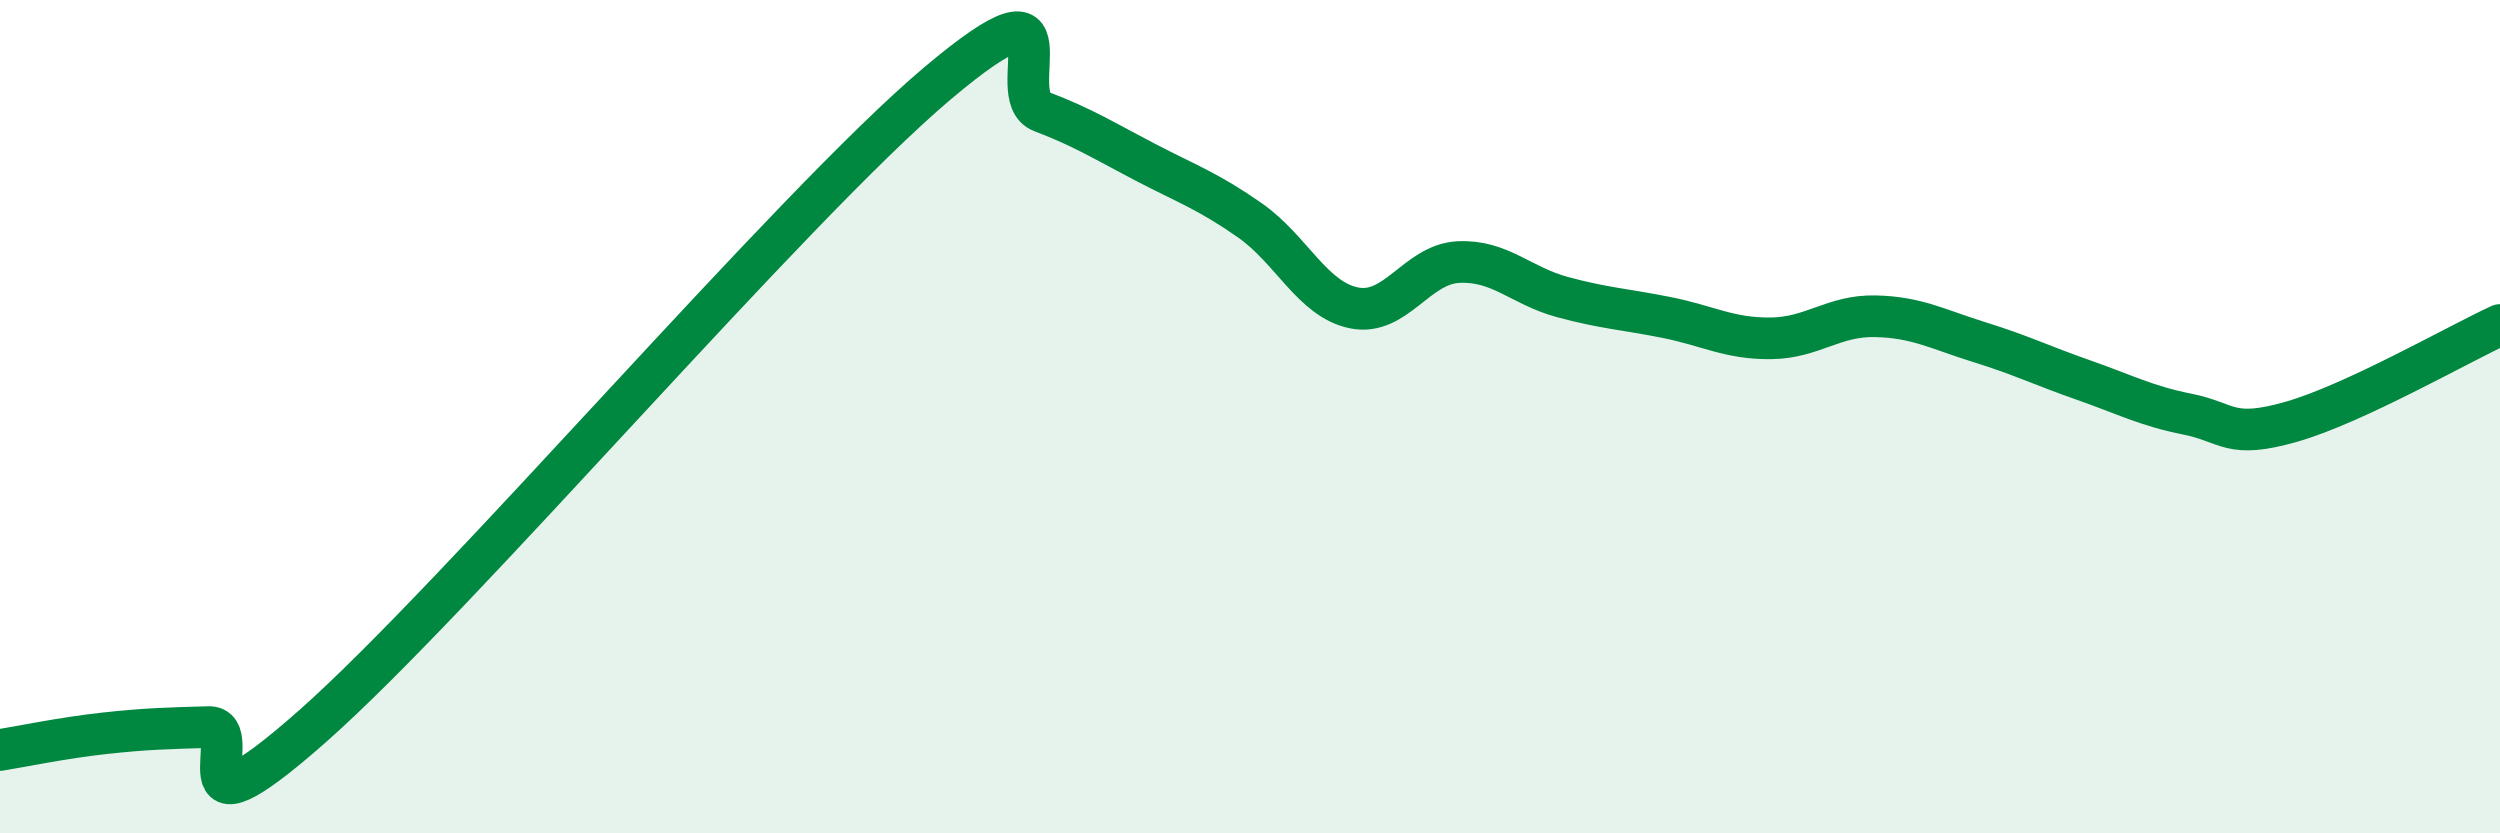
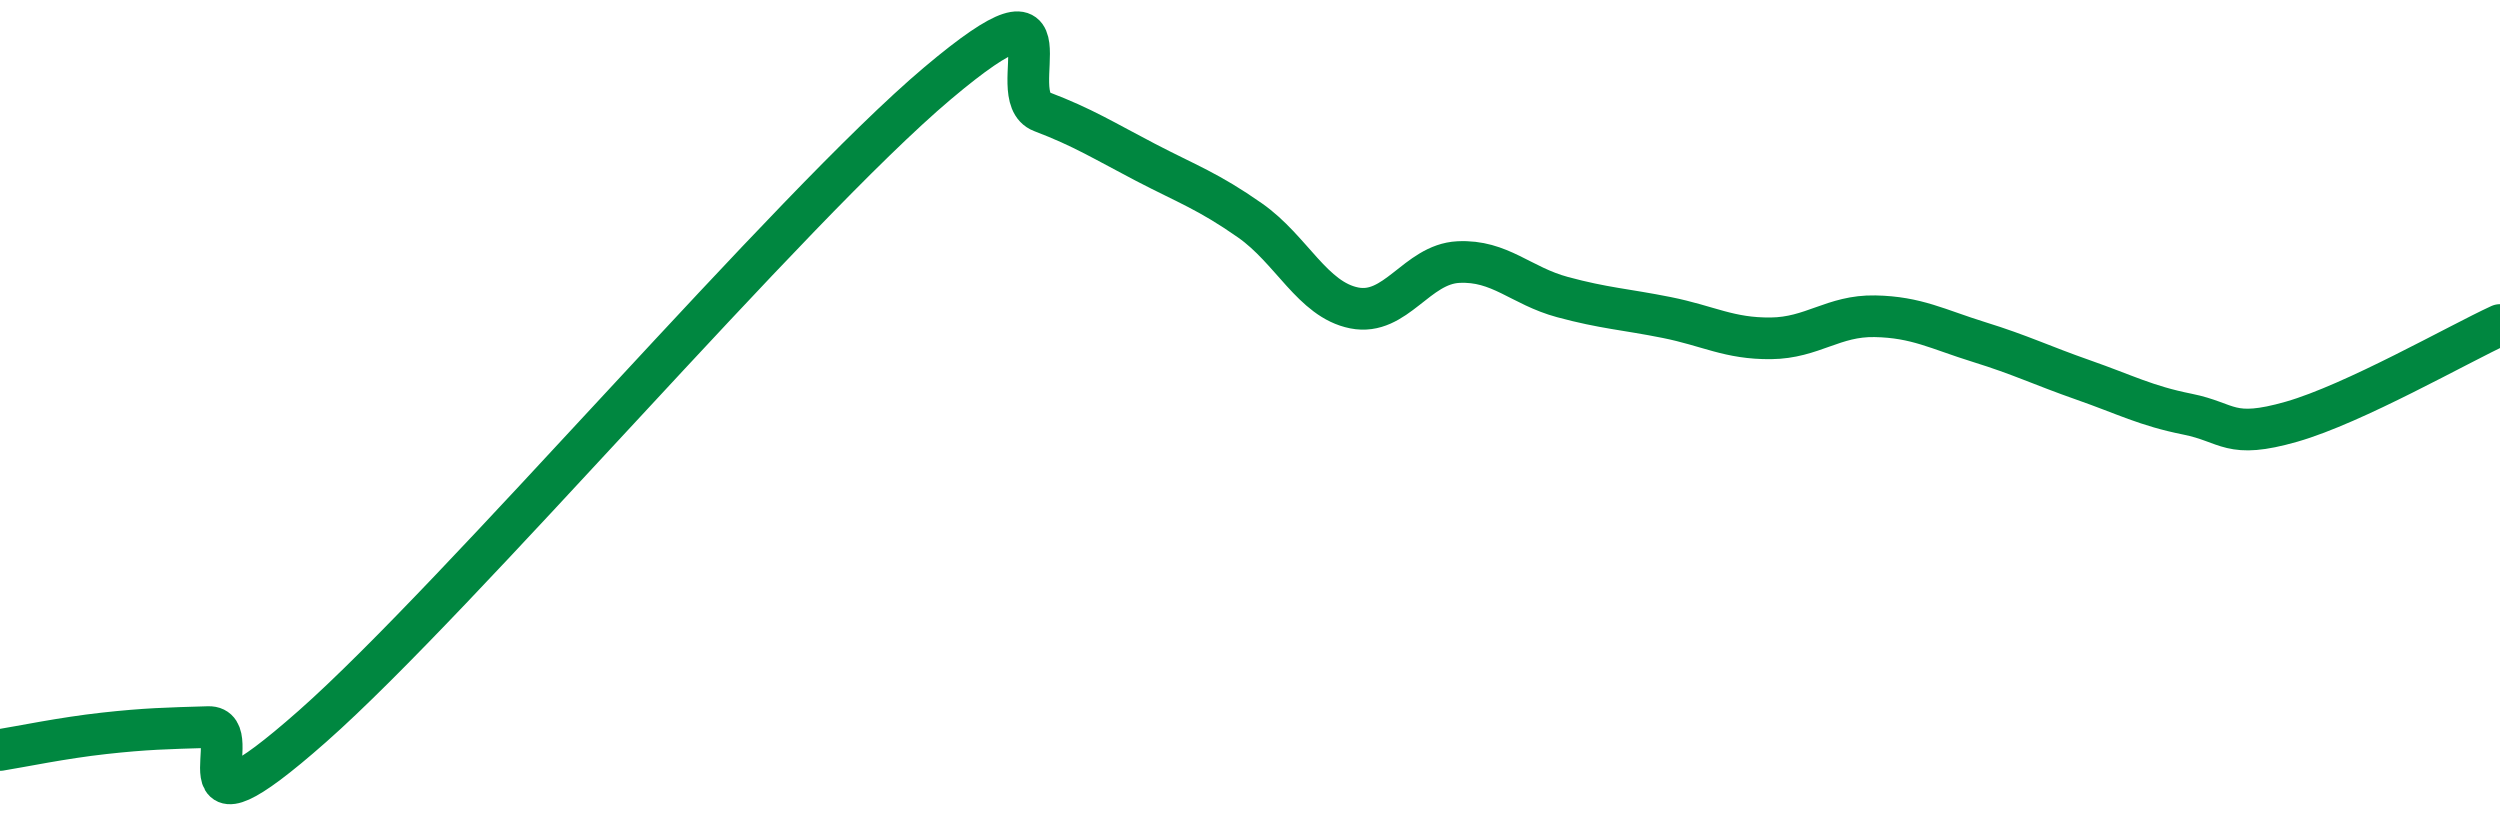
<svg xmlns="http://www.w3.org/2000/svg" width="60" height="20" viewBox="0 0 60 20">
-   <path d="M 0,18 C 0.5,17.92 1.5,17.71 2.5,17.6 C 3.5,17.49 4,17.48 5,17.45 C 6,17.42 4,20.52 7.5,17.43 C 11,14.34 19,4.95 22.5,2 C 26,-0.95 24,2.3 25,2.68 C 26,3.06 26.5,3.38 27.5,3.9 C 28.5,4.42 29,4.59 30,5.29 C 31,5.99 31.5,7.19 32.5,7.39 C 33.5,7.59 34,6.34 35,6.29 C 36,6.24 36.5,6.86 37.5,7.13 C 38.5,7.4 39,7.42 40,7.62 C 41,7.82 41.5,8.13 42.5,8.12 C 43.5,8.11 44,7.57 45,7.59 C 46,7.61 46.5,7.9 47.5,8.21 C 48.5,8.52 49,8.77 50,9.12 C 51,9.47 51.5,9.74 52.5,9.94 C 53.5,10.14 53.5,10.55 55,10.12 C 56.5,9.69 59,8.26 60,7.8L60 20L0 20Z" fill="#008740" opacity="0.1" stroke-linecap="round" stroke-linejoin="round" />
  <path d="M 0,18 C 0.5,17.92 1.5,17.71 2.5,17.6 C 3.5,17.49 4,17.48 5,17.45 C 6,17.42 4,20.52 7.5,17.43 C 11,14.34 19,4.95 22.5,2 C 26,-0.95 24,2.3 25,2.68 C 26,3.06 26.5,3.38 27.5,3.9 C 28.5,4.42 29,4.59 30,5.29 C 31,5.99 31.5,7.19 32.5,7.39 C 33.5,7.59 34,6.34 35,6.29 C 36,6.24 36.5,6.86 37.5,7.13 C 38.5,7.4 39,7.42 40,7.62 C 41,7.82 41.5,8.13 42.5,8.12 C 43.5,8.11 44,7.57 45,7.59 C 46,7.61 46.5,7.9 47.5,8.21 C 48.5,8.52 49,8.77 50,9.12 C 51,9.47 51.5,9.74 52.5,9.94 C 53.5,10.14 53.5,10.55 55,10.12 C 56.5,9.69 59,8.26 60,7.8" stroke="#008740" stroke-width="1" fill="none" stroke-linecap="round" stroke-linejoin="round" />
</svg>